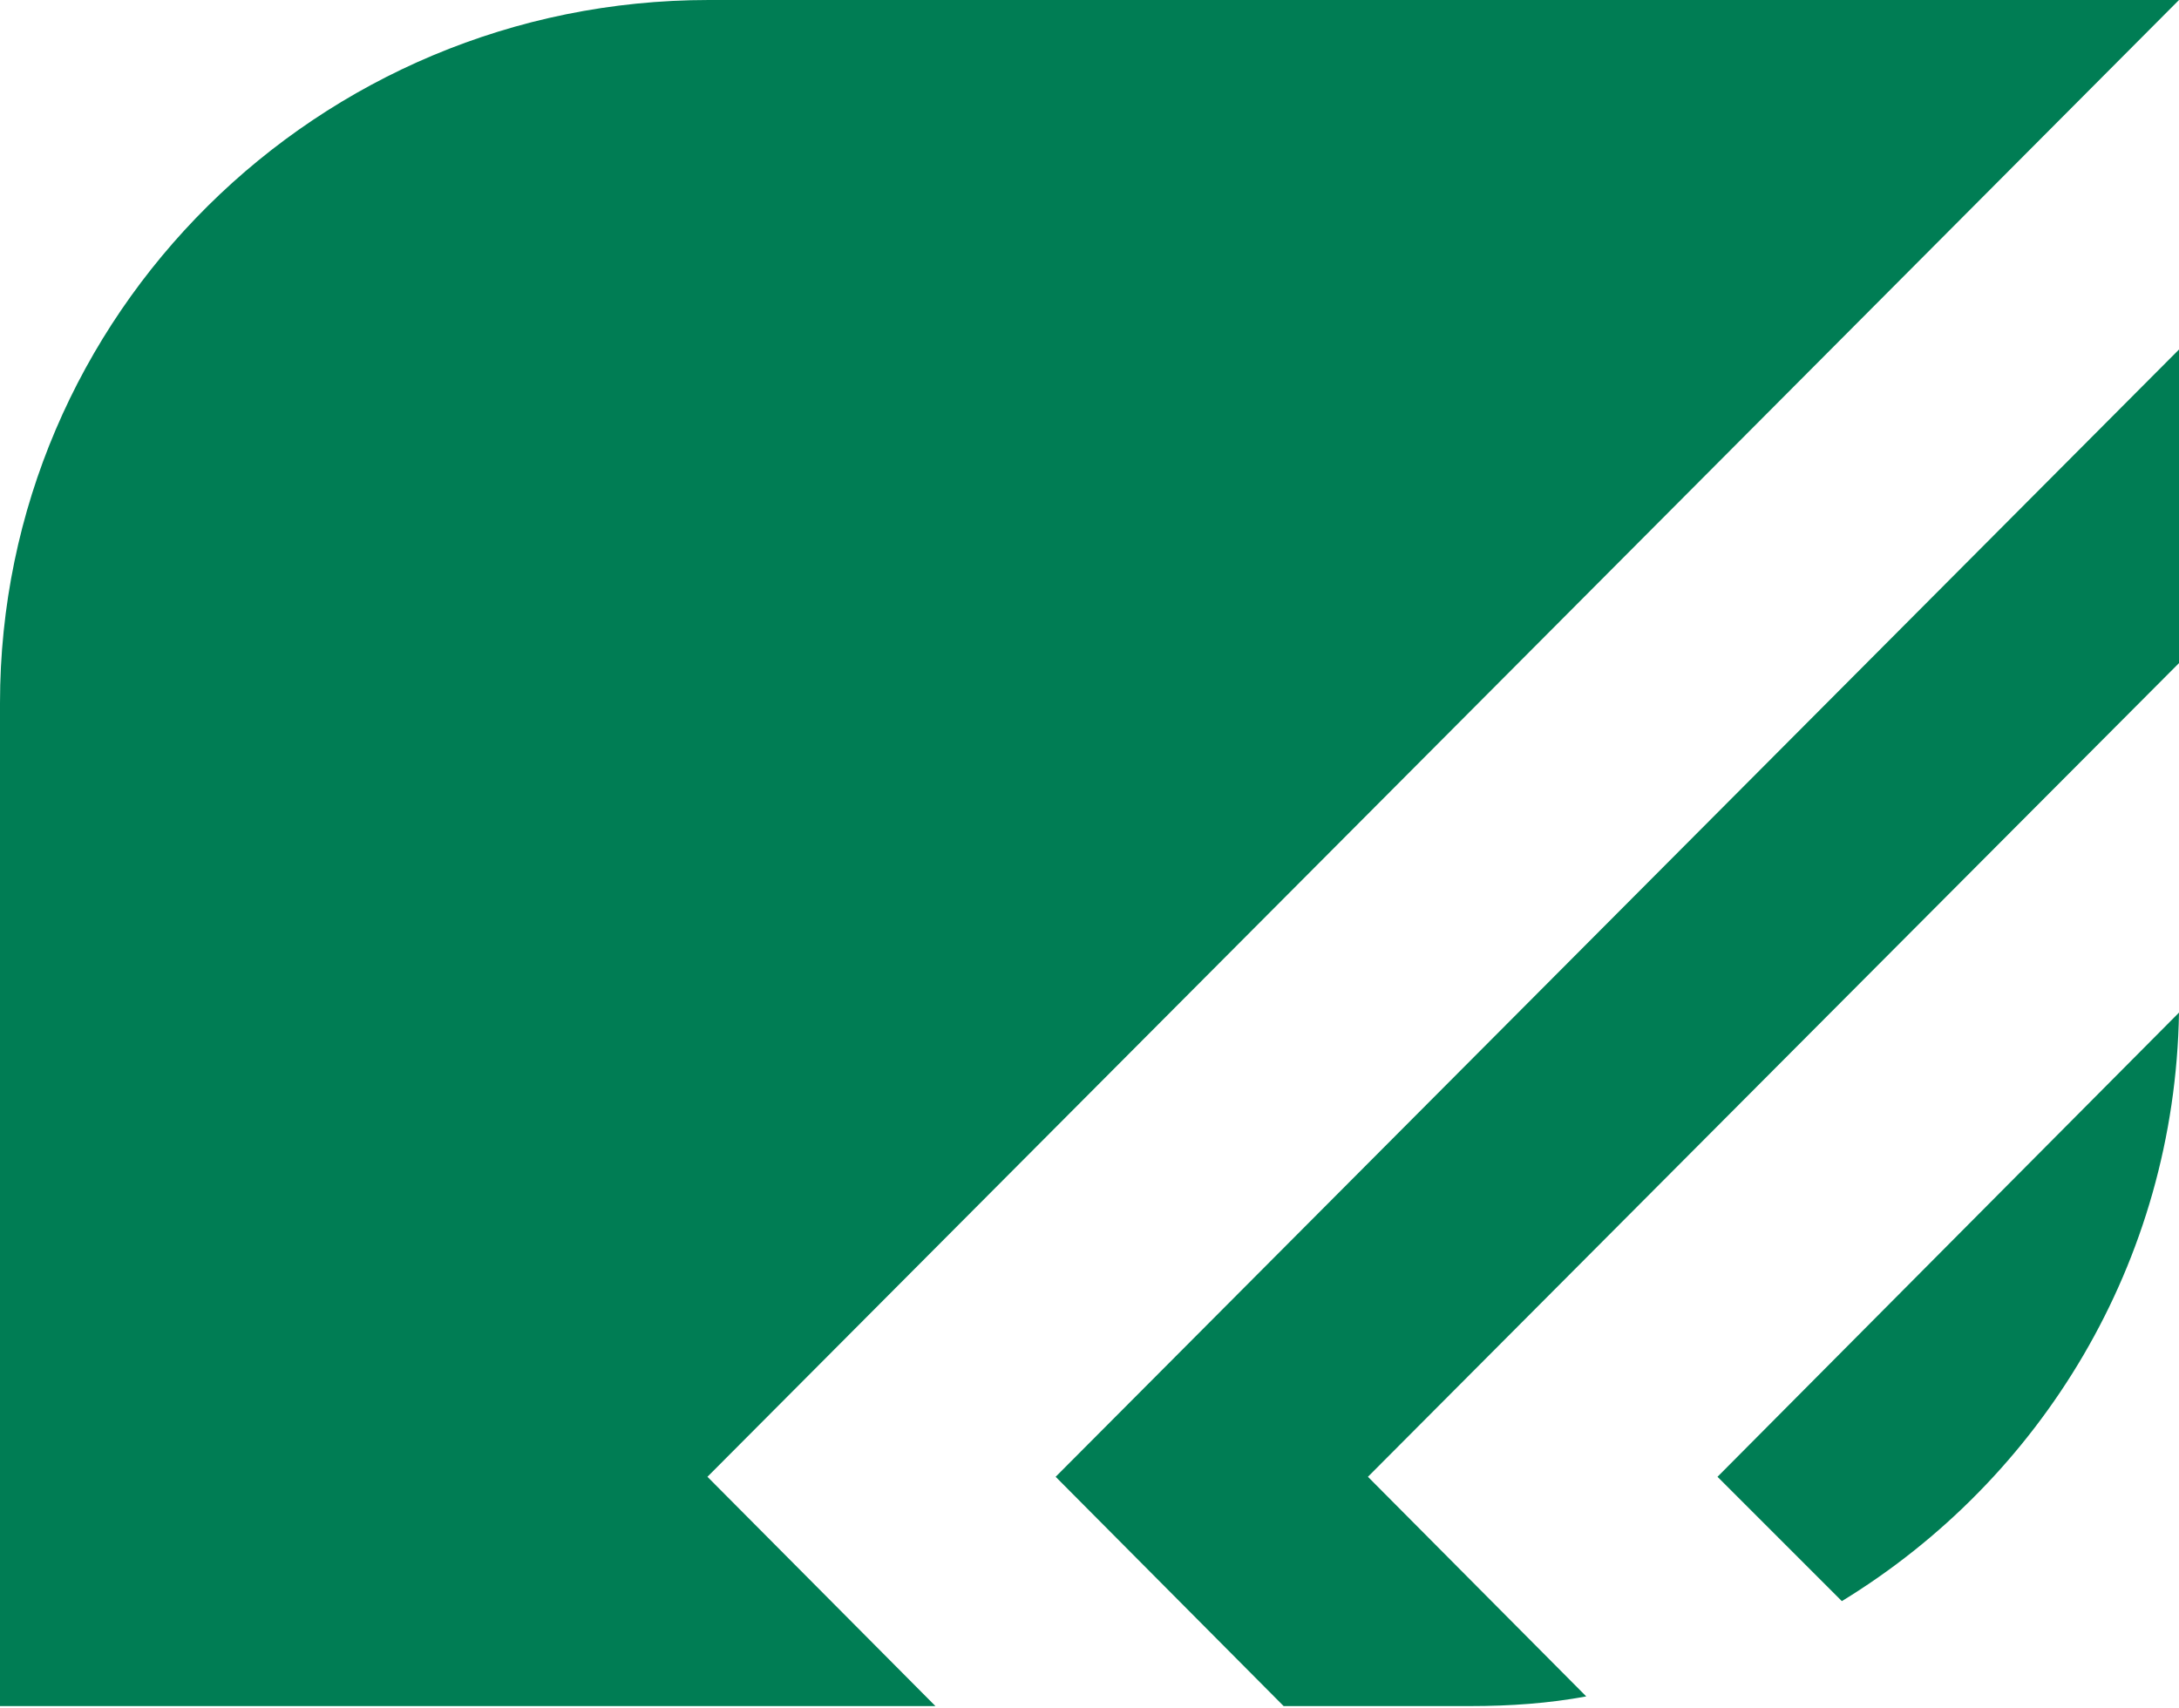
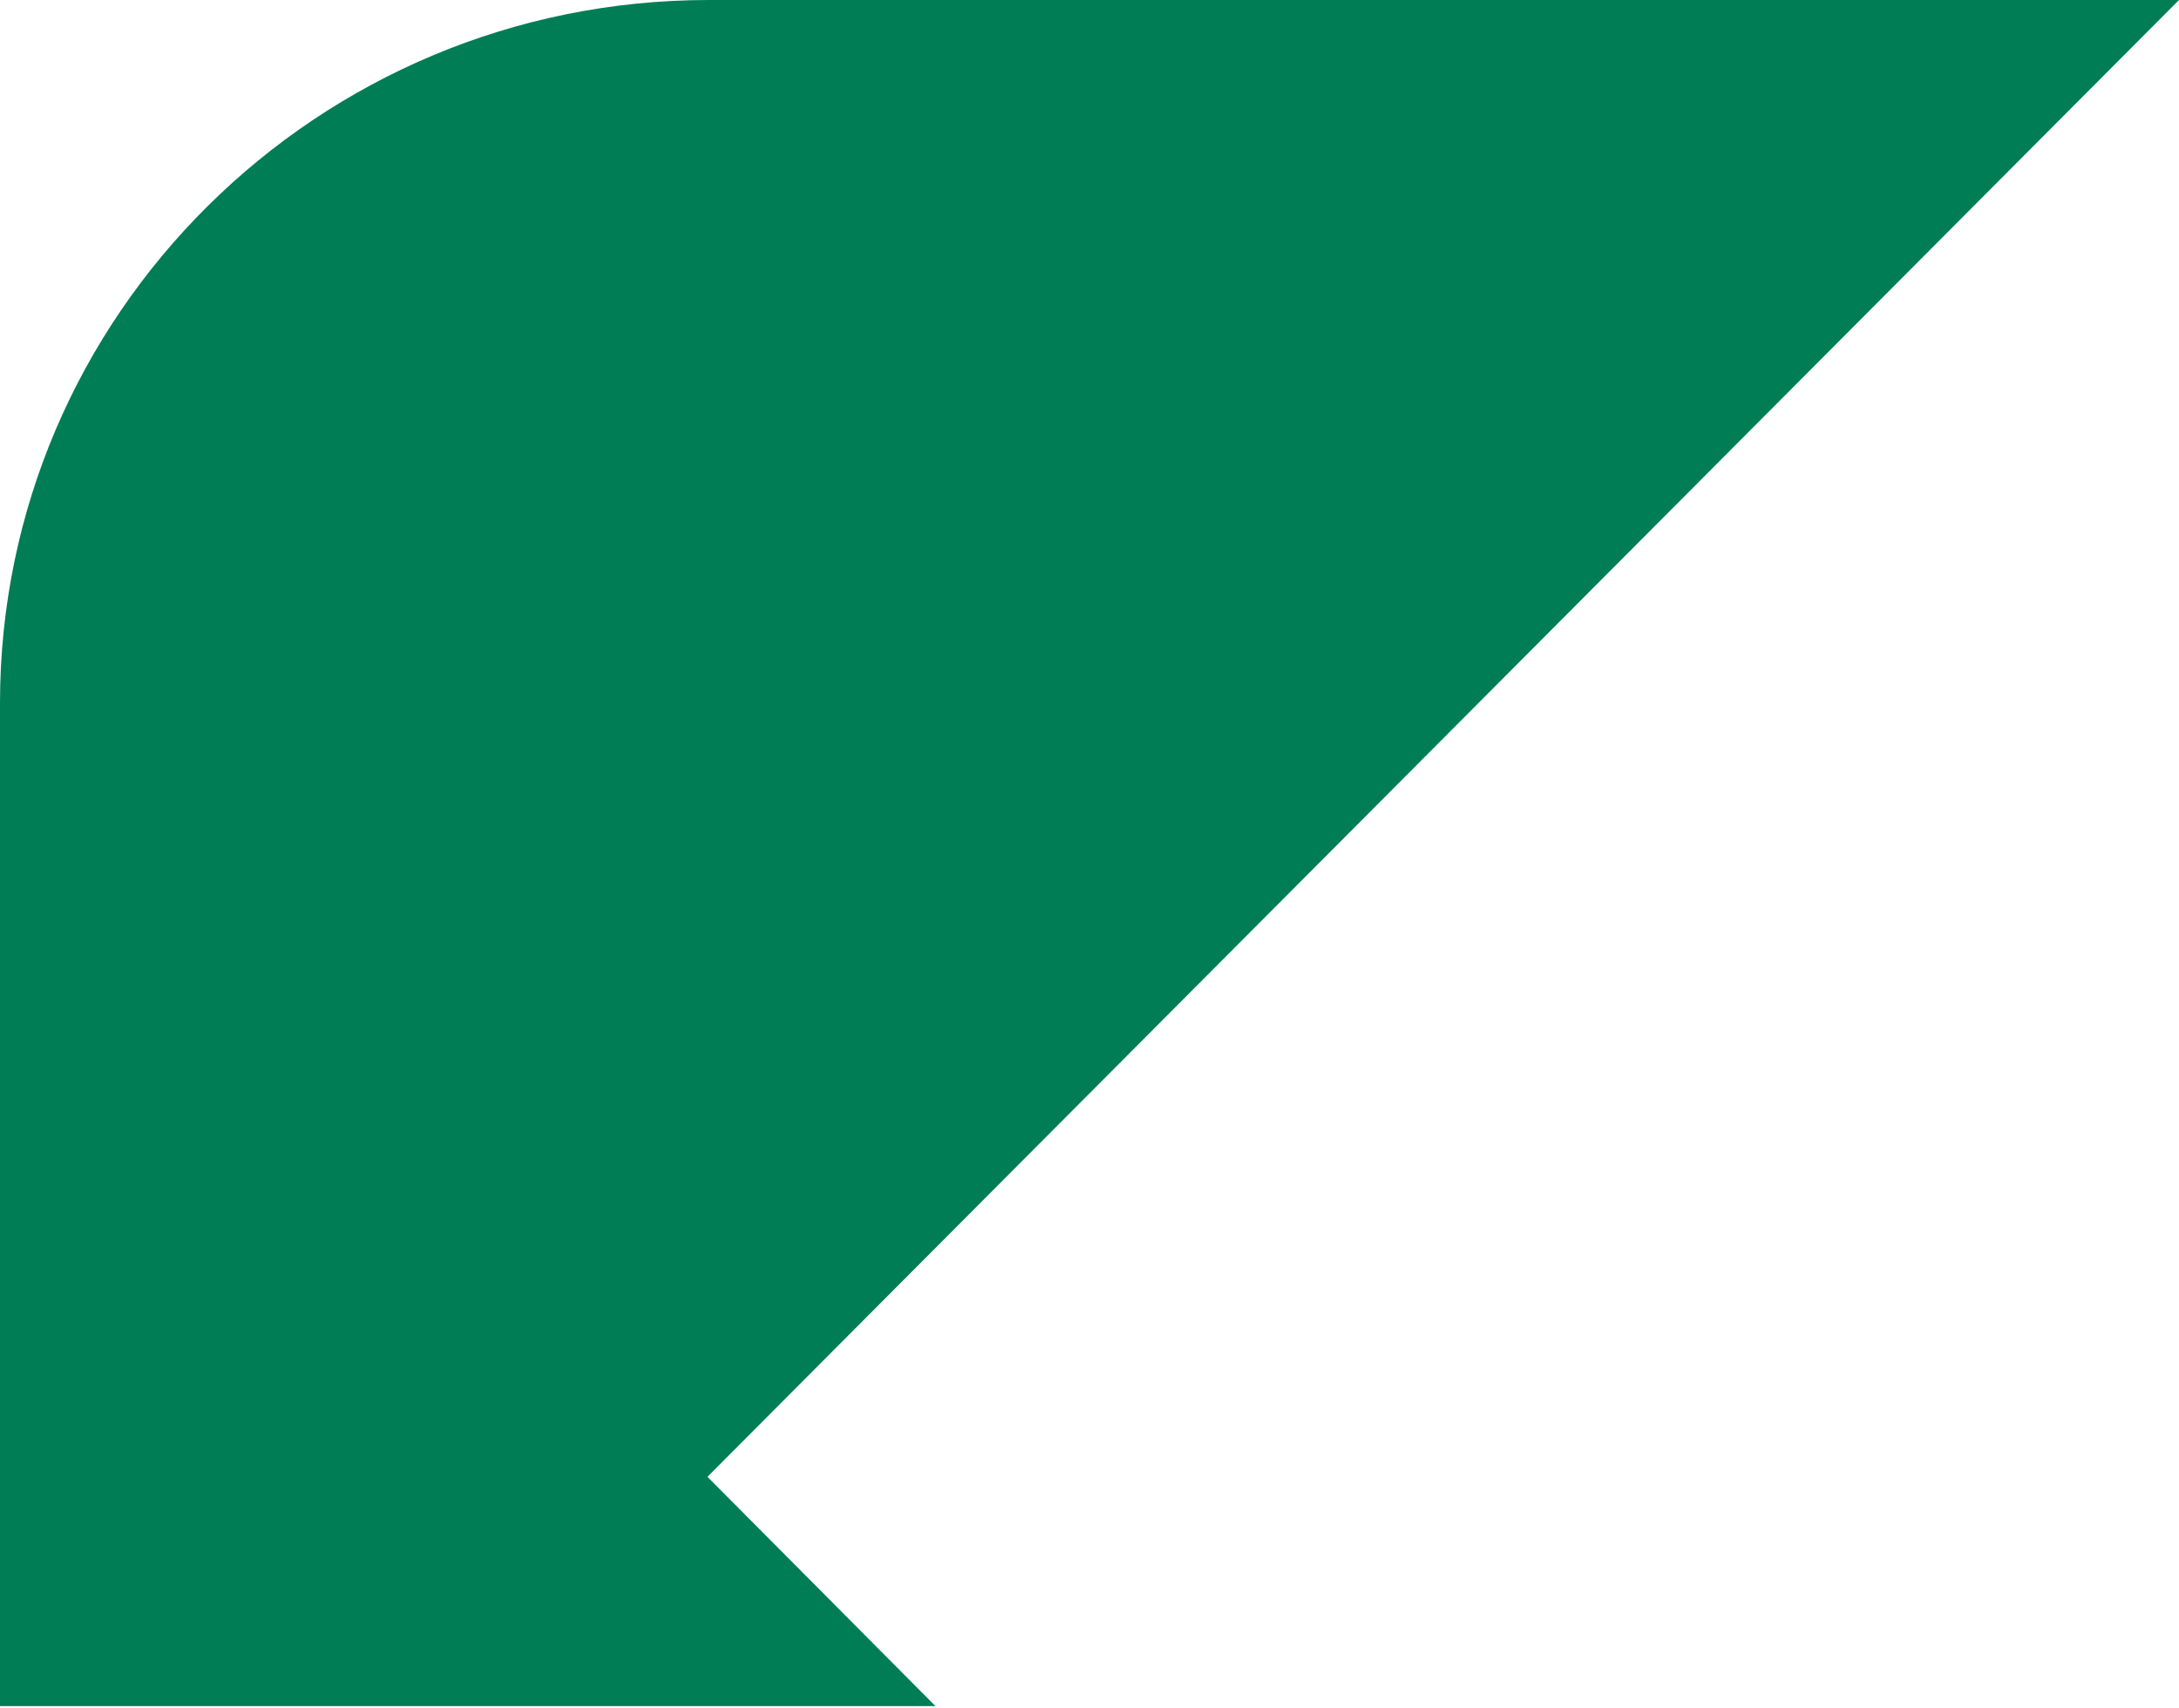
<svg xmlns="http://www.w3.org/2000/svg" width="125" height="98" fill="none">
-   <path d="M125 0H40.663C18.23 0 0 18.072 0 40.346V97.89h53.662L40.583 84.734 125 0z" fill="#007D54" />
-   <path d="M60.558 84.734L73.637 97.89h10.7c2.3 0 4.519-.158 6.659-.555L78.472 84.734 125 38.047V20.054l-64.442 64.68zM125 58.1L98.526 84.734l7.133 7.134c11.415-6.975 19.103-19.42 19.341-33.766z" fill="#007D54" />
+   <path d="M125 0H40.663C18.23 0 0 18.072 0 40.346V97.89h53.662L40.583 84.734 125 0" fill="#007D54" />
</svg>